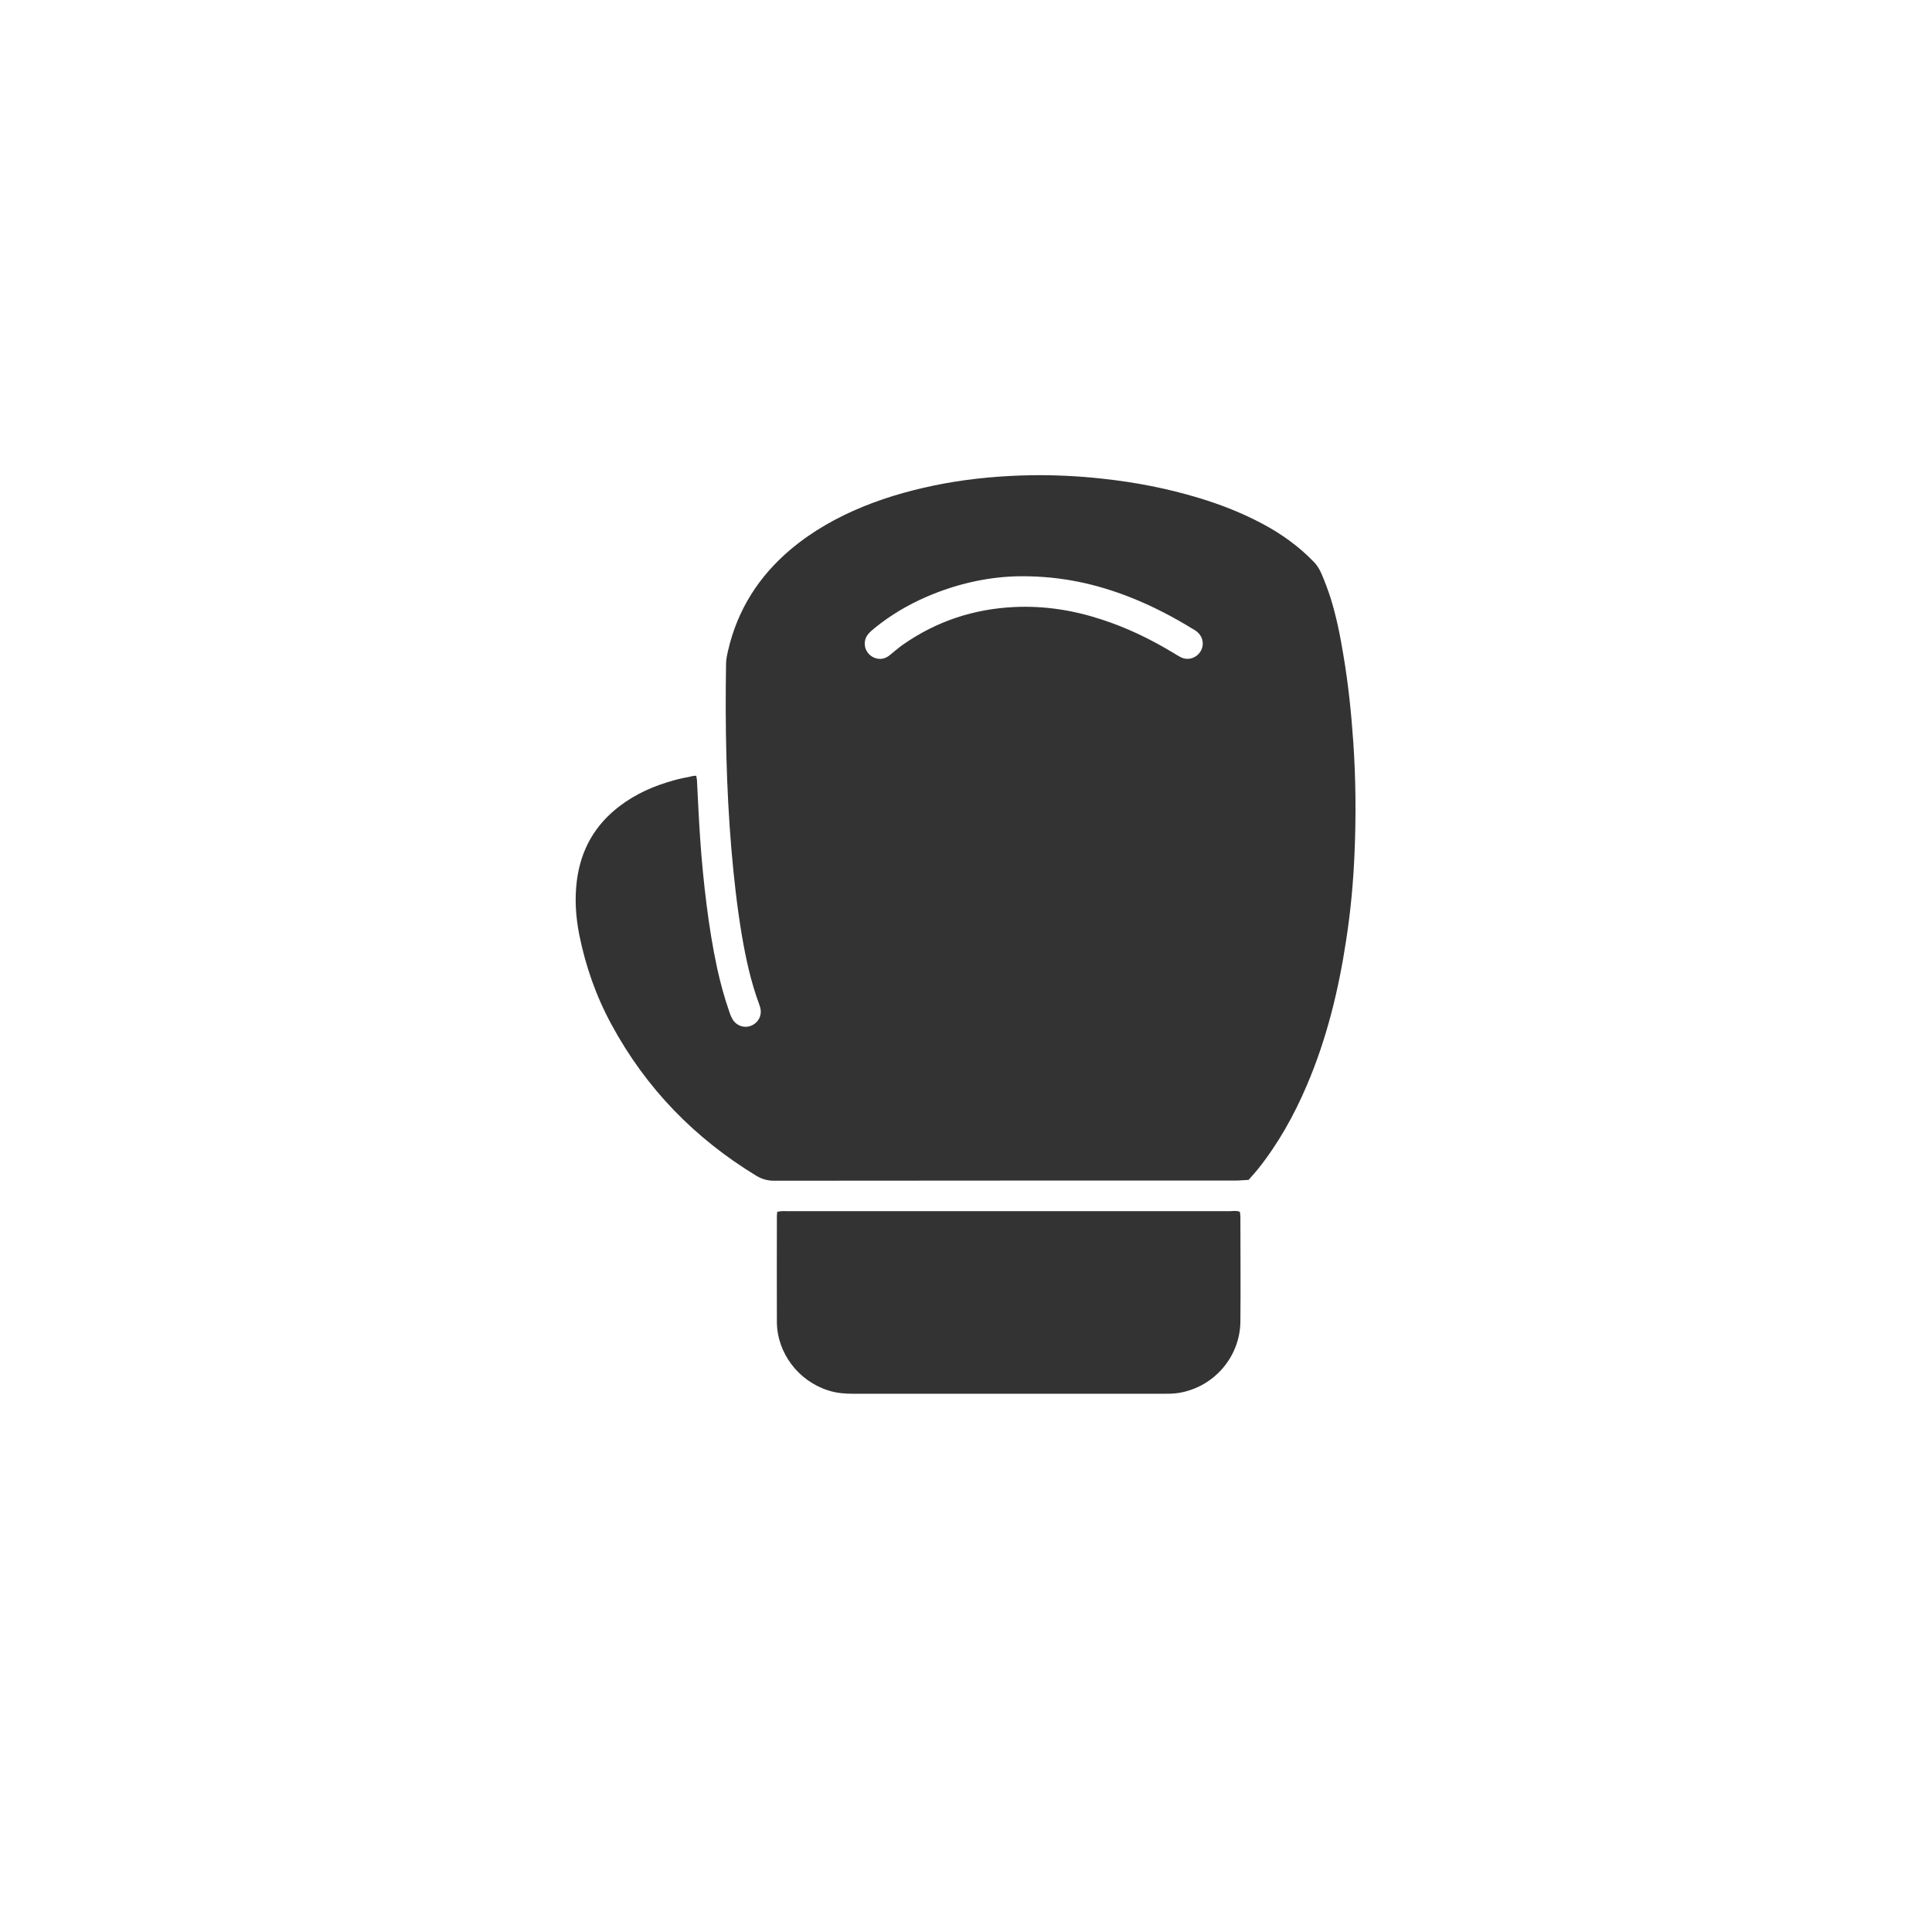
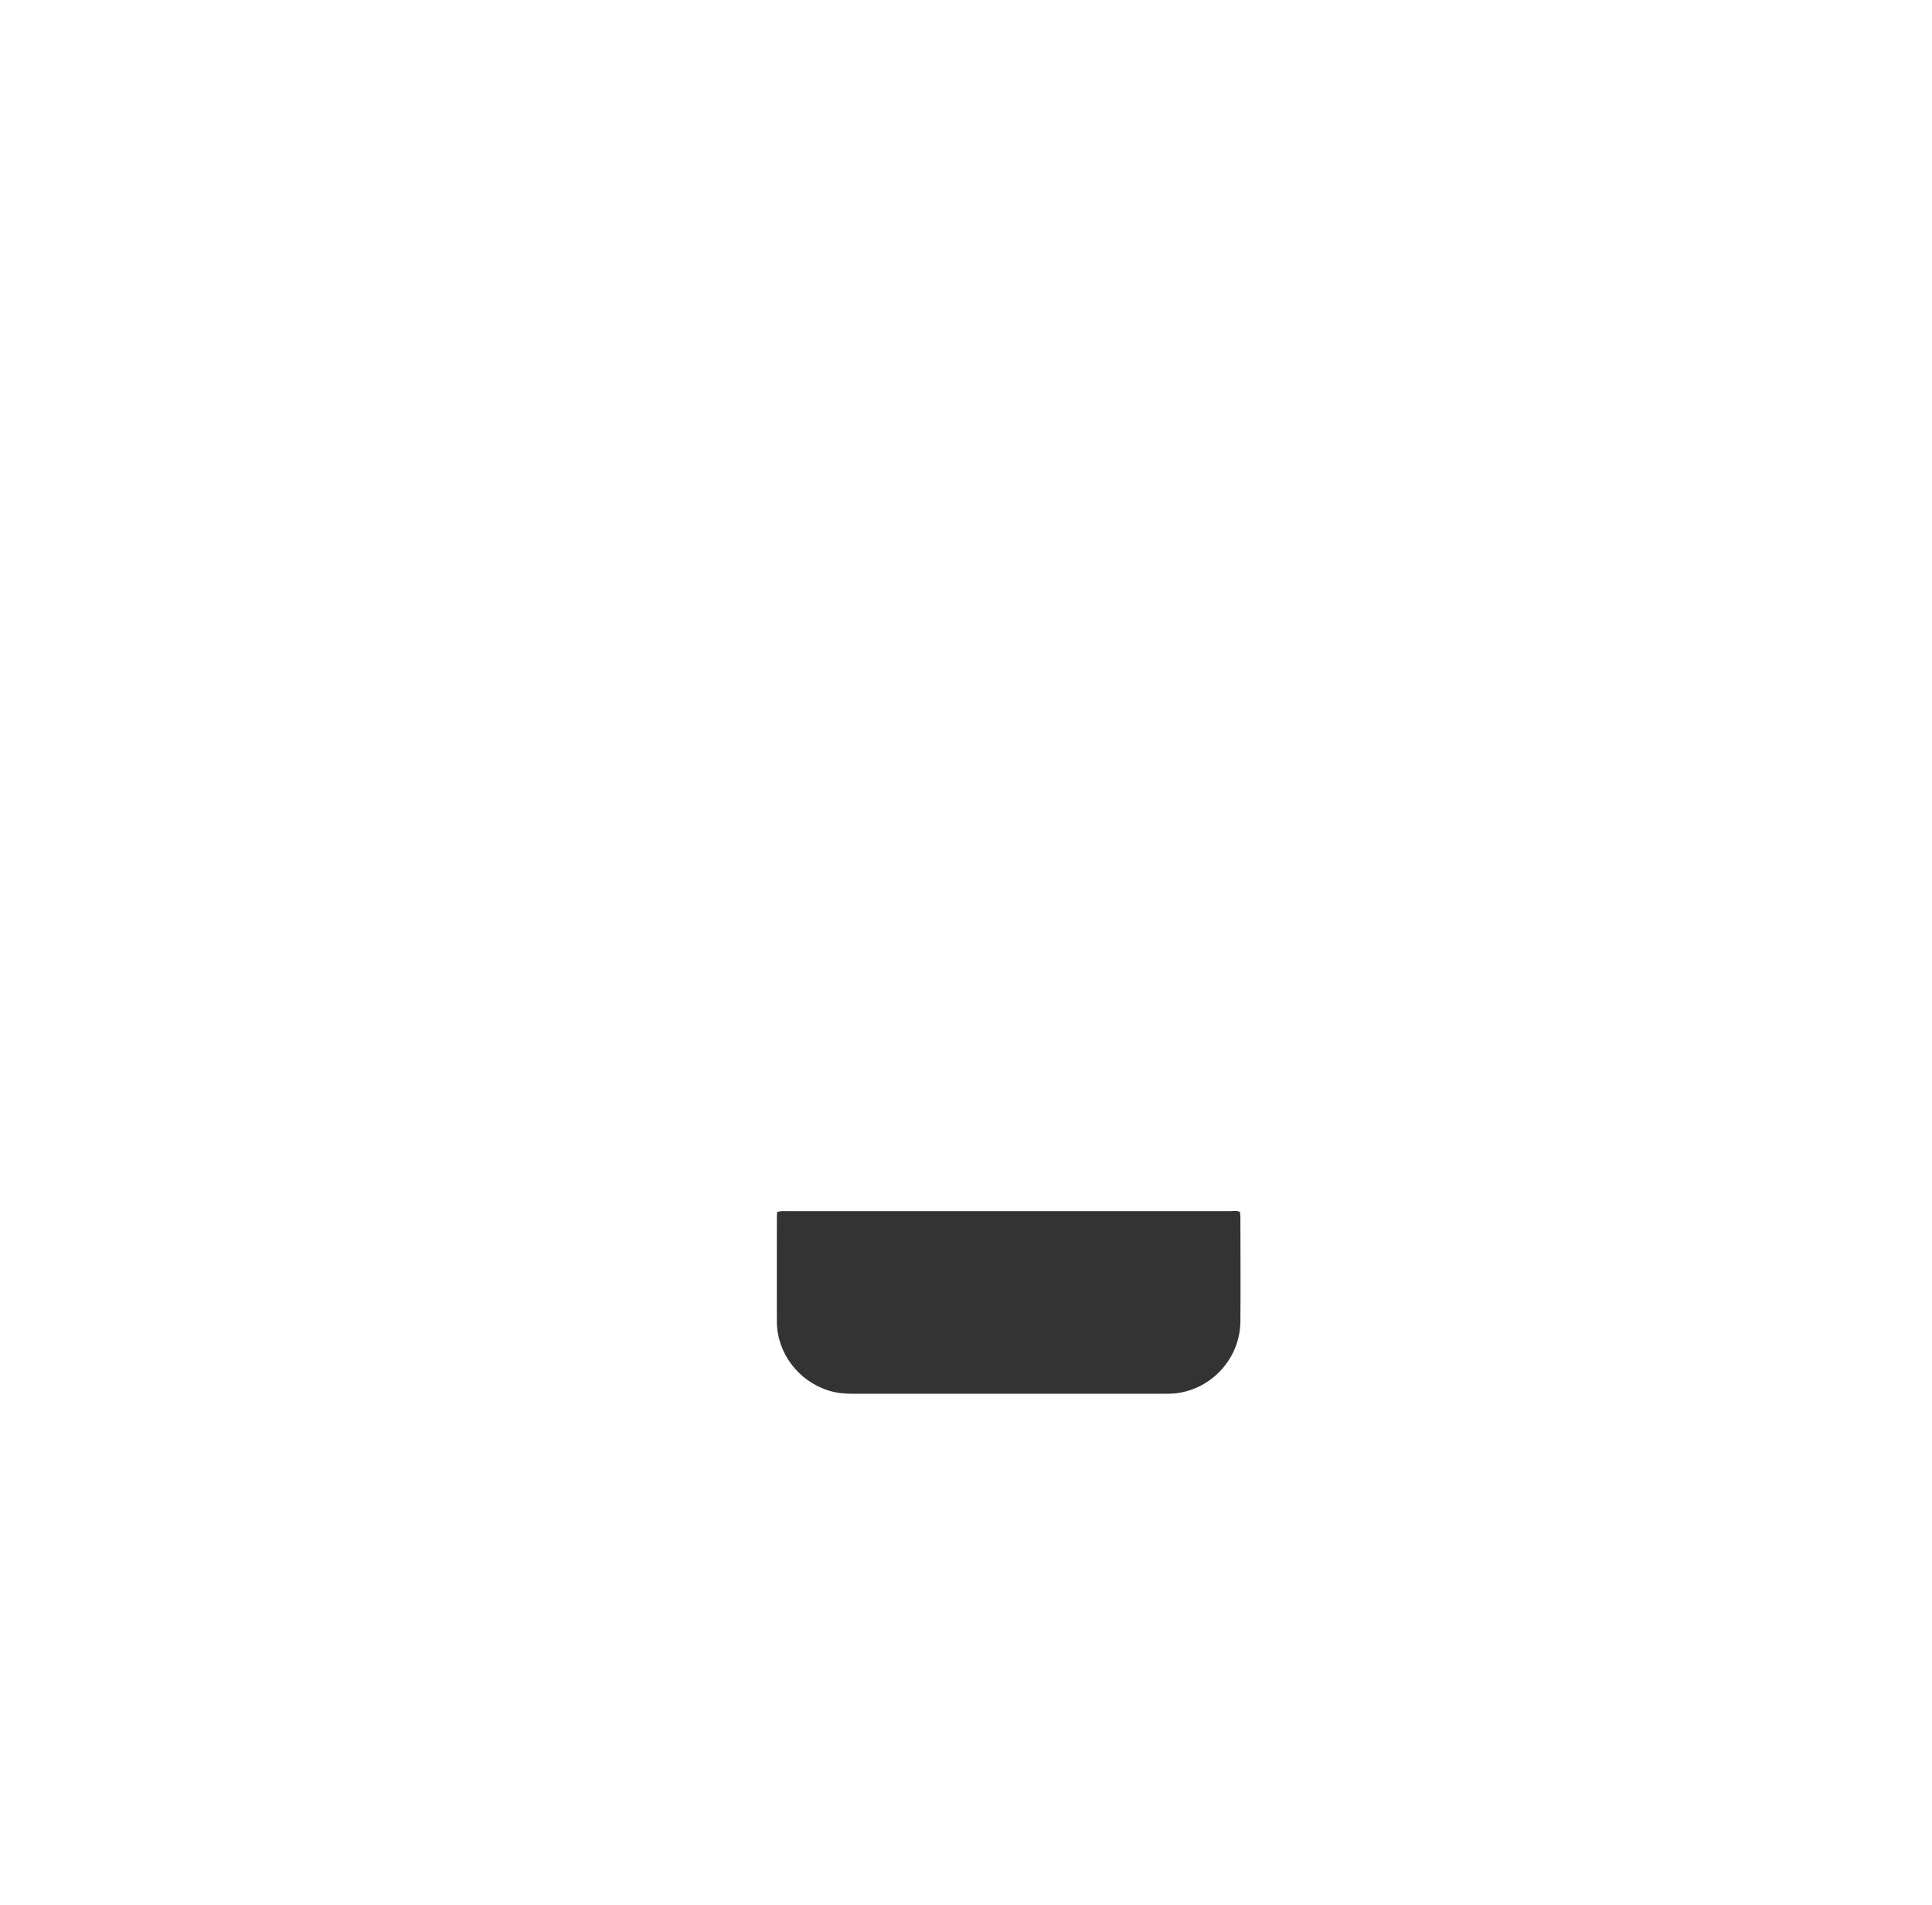
<svg xmlns="http://www.w3.org/2000/svg" version="1.1" id="Livello_1" x="0px" y="0px" viewBox="0 0 115.54 113.91" style="enable-background:new 0 0 115.54 113.91;" xml:space="preserve">
  <style type="text/css">
	.st0{fill:#343333;}
</style>
  <g>
-     <path class="st0" d="M41.64,46.39c0.01,0.1,0.03,0.18,0.04,0.26c0.06,1.16,0.11,2.31,0.19,3.47c0.09,1.34,0.22,2.68,0.39,4.02   c0.16,1.26,0.36,2.52,0.63,3.77c0.19,0.86,0.42,1.72,0.71,2.55c0.05,0.15,0.1,0.3,0.18,0.44c0.22,0.43,0.71,0.61,1.14,0.44   c0.44-0.18,0.67-0.63,0.54-1.1c-0.02-0.06-0.03-0.11-0.05-0.16c-0.5-1.34-0.8-2.72-1.04-4.12c-0.29-1.71-0.48-3.44-0.63-5.17   c-0.31-3.68-0.38-7.38-0.32-11.07c0-0.27,0.06-0.55,0.12-0.81c0.56-2.44,1.84-4.45,3.75-6.06c1.3-1.09,2.76-1.91,4.32-2.55   c1.57-0.64,3.21-1.08,4.88-1.39c1.71-0.31,3.44-0.46,5.18-0.49c1.43-0.02,2.87,0.05,4.29,0.21c1.95,0.21,3.86,0.58,5.74,1.15   c1.33,0.4,2.62,0.91,3.85,1.57c1.12,0.6,2.14,1.34,3.02,2.25c0.19,0.19,0.34,0.44,0.45,0.69c0.21,0.48,0.39,0.97,0.55,1.46   c0.35,1.12,0.58,2.27,0.77,3.43c0.29,1.71,0.47,3.44,0.59,5.18c0.15,2.18,0.17,4.37,0.08,6.56c-0.07,1.77-0.23,3.52-0.5,5.27   c-0.45,2.99-1.16,5.91-2.35,8.7c-0.77,1.81-1.72,3.51-2.95,5.05c-0.17,0.21-0.36,0.41-0.54,0.62c-0.27,0.01-0.55,0.04-0.82,0.04   c-9.18,0-18.37,0-27.55,0.01c-0.39,0-0.72-0.09-1.06-0.29c-3.7-2.25-6.61-5.24-8.67-9.05c-0.92-1.69-1.55-3.49-1.93-5.38   c-0.21-1.07-0.28-2.15-0.14-3.24c0.24-1.85,1.09-3.34,2.58-4.46c0.96-0.73,2.05-1.2,3.2-1.52c0.35-0.1,0.7-0.17,1.06-0.24   C41.45,46.39,41.54,46.4,41.64,46.39z M61.14,34.46c-1.87,0-3.84,0.41-5.73,1.23c-1.11,0.48-2.14,1.09-3.08,1.85   c-0.15,0.12-0.29,0.24-0.41,0.38c-0.41,0.5-0.18,1.24,0.44,1.44c0.32,0.1,0.6,0.02,0.85-0.18c0.27-0.21,0.53-0.45,0.82-0.65   c2-1.39,4.23-2.12,6.66-2.23c1.77-0.08,3.49,0.19,5.17,0.74c1.52,0.49,2.95,1.18,4.32,2.01c0.14,0.08,0.27,0.17,0.41,0.24   c0.51,0.27,1.01,0,1.21-0.34c0.24-0.41,0.14-0.9-0.25-1.2c-0.07-0.05-0.14-0.1-0.22-0.14c-1.19-0.73-2.42-1.37-3.71-1.88   C65.6,34.93,63.51,34.46,61.14,34.46z" />
    <path class="st0" d="M74.15,72.47c0.01,0.1,0.03,0.2,0.03,0.3c0,2.09,0.02,4.17,0,6.26c-0.02,2.12-1.59,3.93-3.69,4.27   c-0.3,0.05-0.61,0.05-0.91,0.05c-2.53,0-5.07,0-7.6,0c-3.65,0-7.3,0-10.95,0c-0.51,0-1.01-0.04-1.5-0.2   c-1.79-0.57-3.06-2.24-3.07-4.1c-0.01-2.1,0-4.2,0-6.3c0-0.08,0.01-0.17,0.02-0.28c0.09-0.02,0.18-0.03,0.26-0.04   c0.1-0.01,0.2,0,0.3,0c8.85,0,17.7,0,26.55,0C73.76,72.42,73.95,72.39,74.15,72.47z" />
  </g>
</svg>